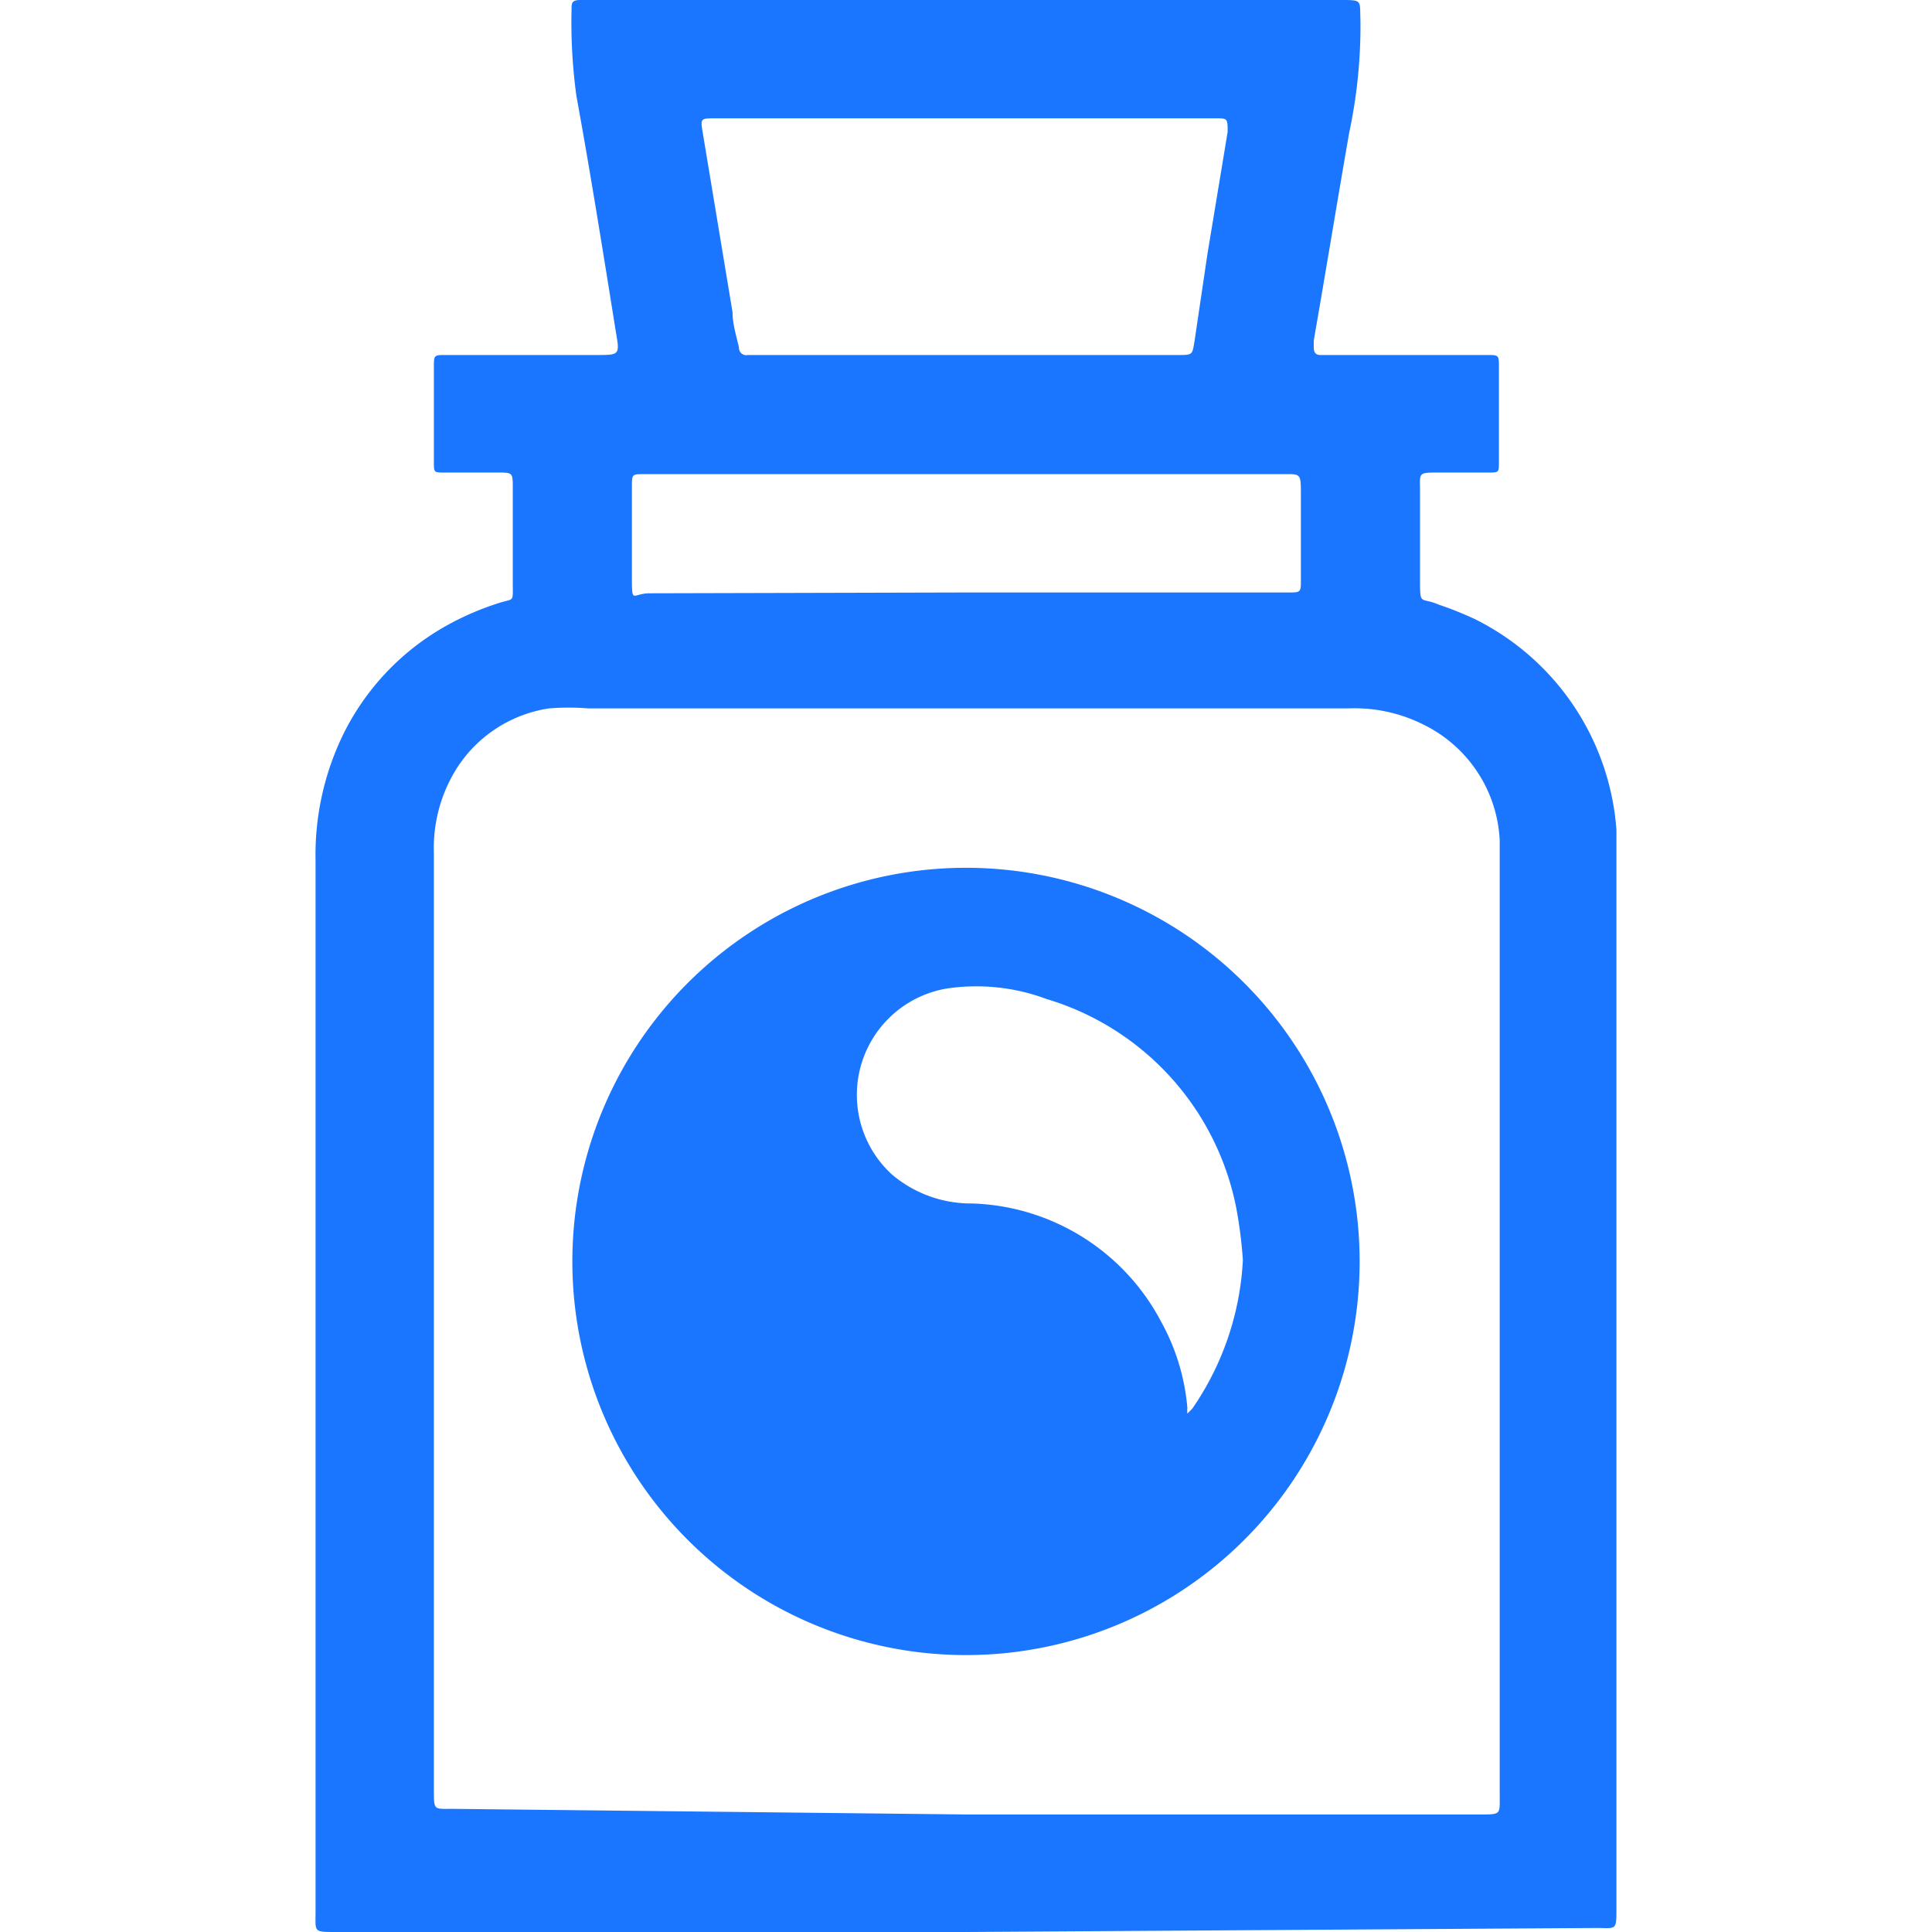
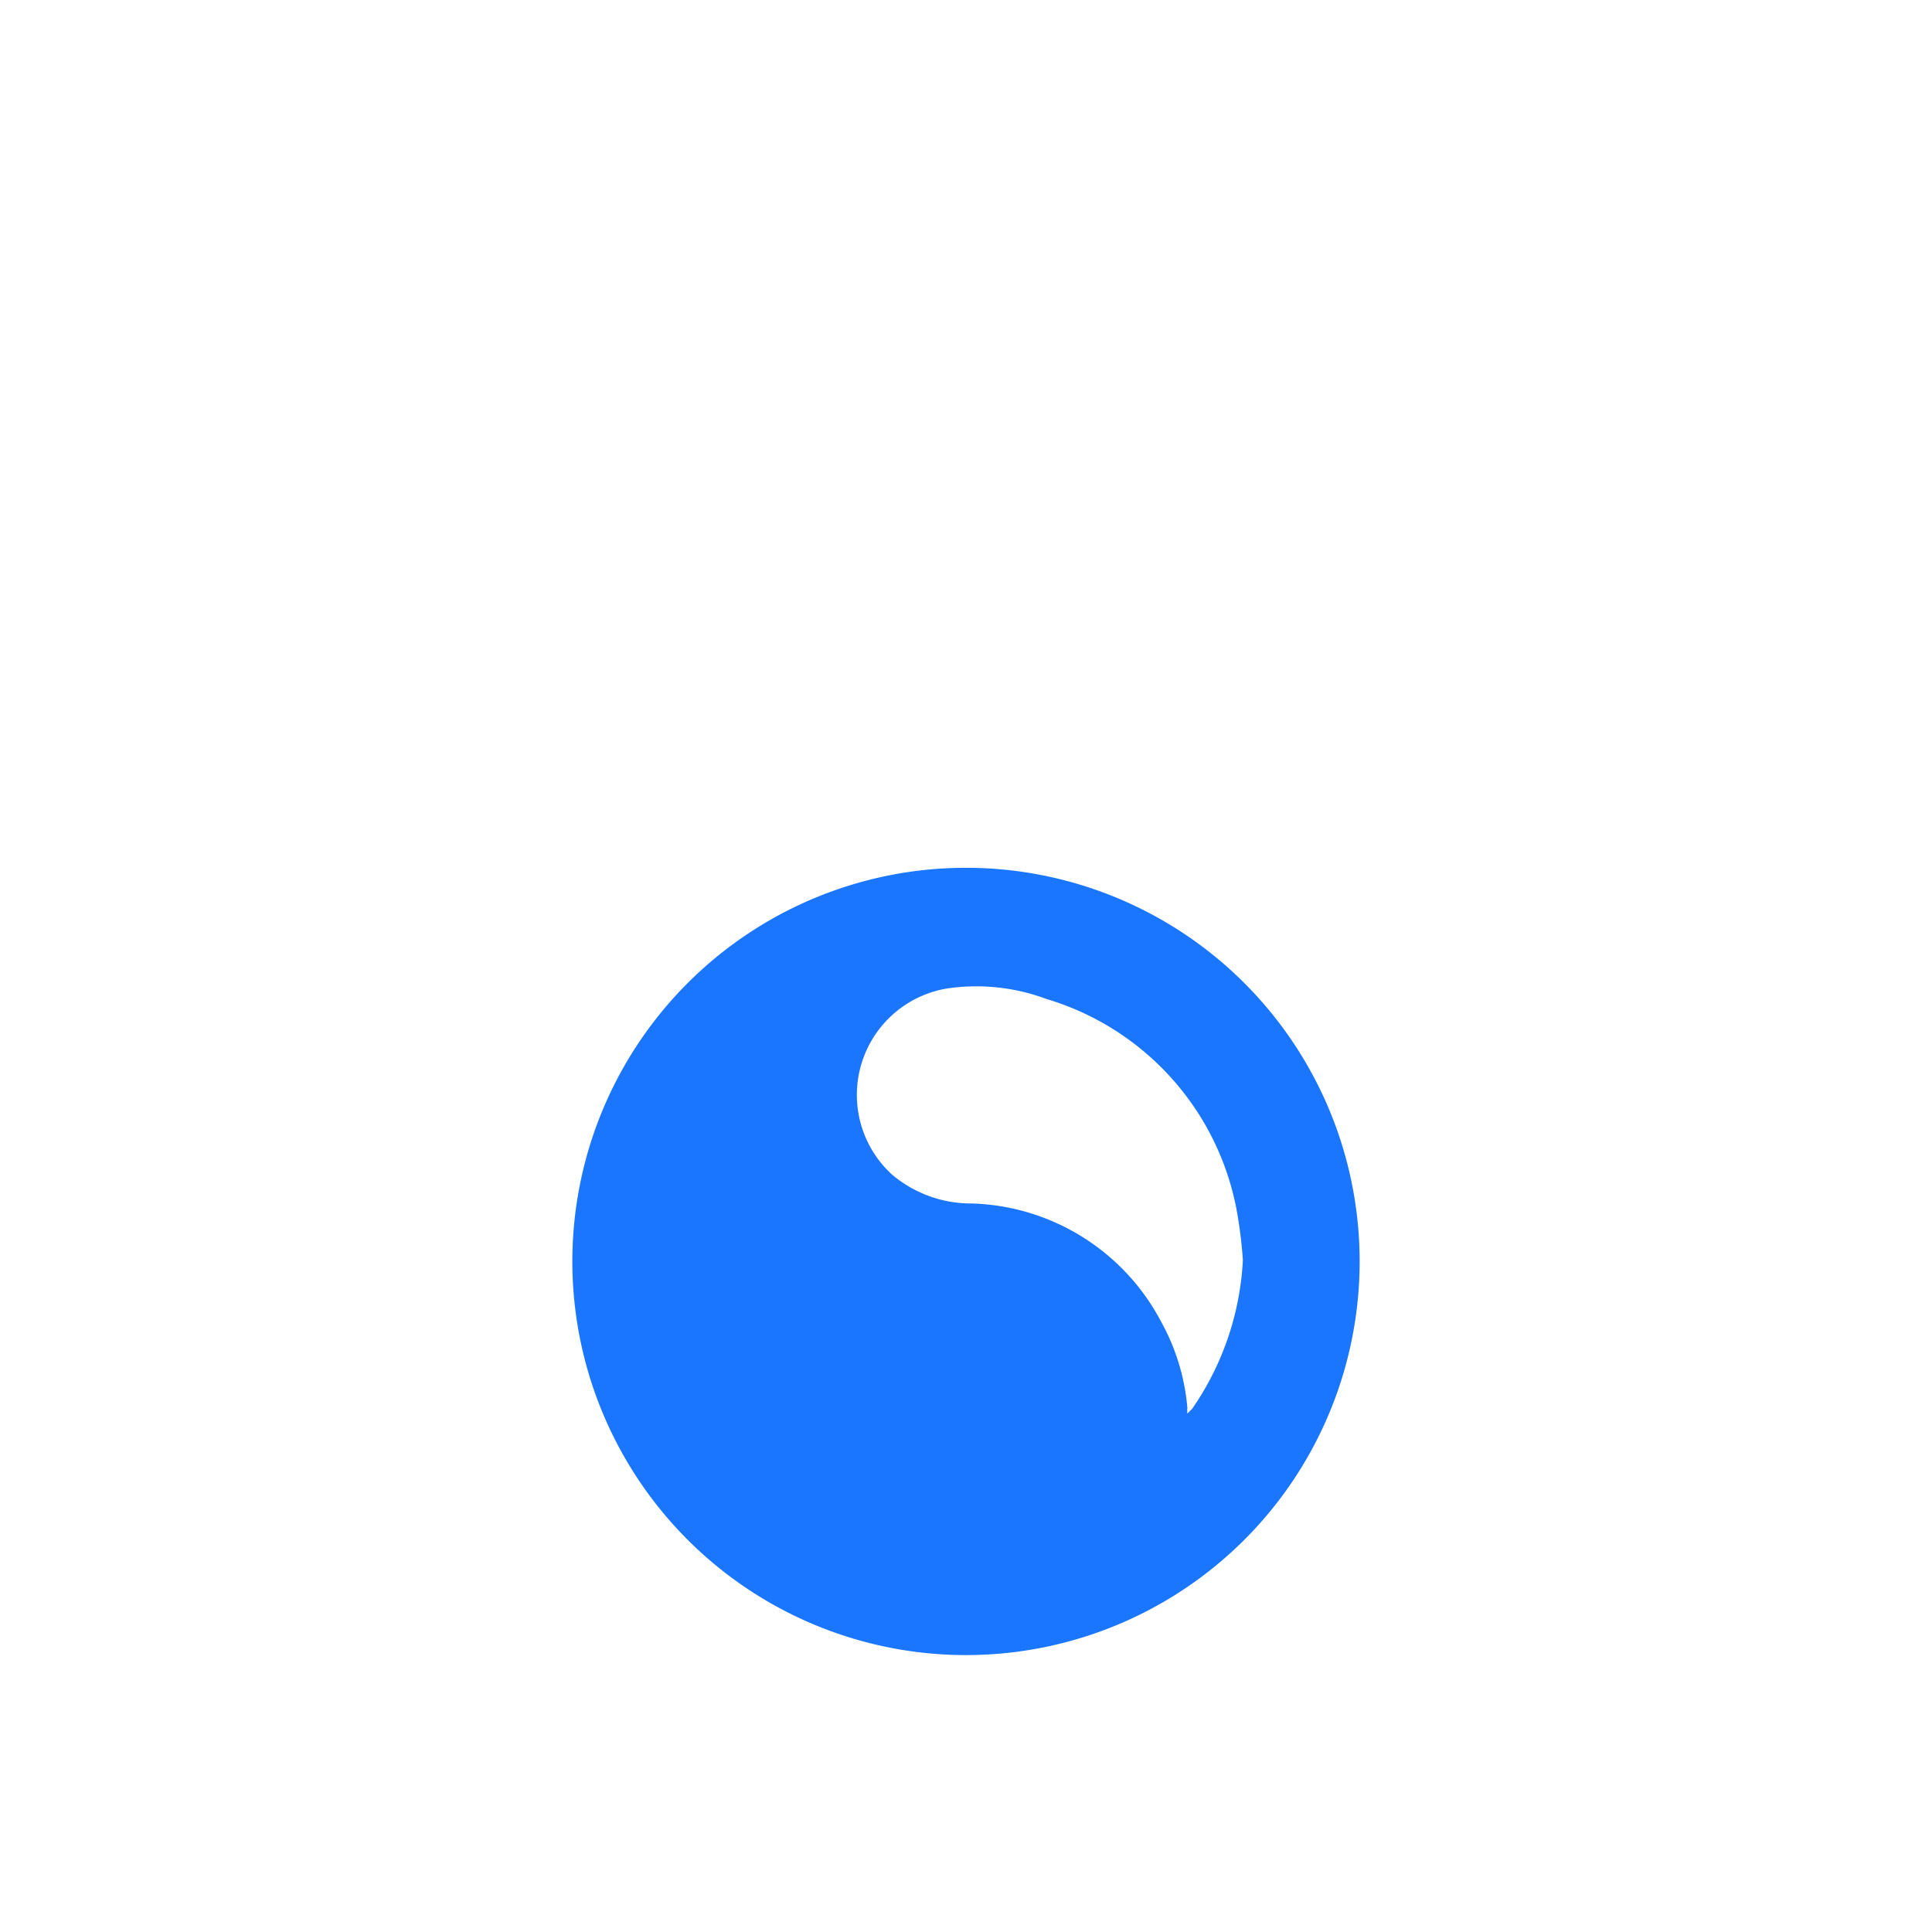
<svg xmlns="http://www.w3.org/2000/svg" id="Слой_1" data-name="Слой 1" width="24" height="24" viewBox="0 0 24 24">
  <defs>
    <style>.cls-1{fill:#1a76ff;}</style>
  </defs>
  <title>1195</title>
-   <path class="cls-1" d="M12,24H4.17c-.28,0-.25,0-.25-.25q0-6.53,0-13.06a3.42,3.42,0,0,1,.34-1.56A3.13,3.13,0,0,1,5.55,7.77a3.52,3.52,0,0,1,.65-.28c.19-.06.17,0,.17-.25q0-.59,0-1.18c0-.19,0-.19-.2-.19H5.52c-.13,0-.13,0-.13-.13q0-.59,0-1.18c0-.15,0-.15.15-.15H7.41c.29,0,.29,0,.24-.29-.16-1-.32-2-.49-2.93A6.73,6.73,0,0,1,7.1.12c0-.08,0-.12.11-.12h9.44c.28,0,.24,0,.25.25a6.38,6.38,0,0,1-.14,1.4c-.15.86-.29,1.72-.44,2.58,0,0,0,.05,0,.08s0,.1.08.1h2.07c.15,0,.15,0,.15.15q0,.59,0,1.18c0,.13,0,.13-.13.13h-.61c-.27,0-.24,0-.24.23s0,.72,0,1.08,0,.23.23.33a4.42,4.42,0,0,1,.45.18,3.18,3.18,0,0,1,1.76,2.62c0,.13,0,.26,0,.39q0,6.52,0,13c0,.29,0,.25-.25.25Zm0-1.46h6.39c.26,0,.24,0,.24-.24q0-5.8,0-11.6c0-.09,0-.17,0-.26A1.69,1.69,0,0,0,17.68,9a1.9,1.9,0,0,0-.93-.2H7.31a3.08,3.08,0,0,0-.49,0,1.65,1.65,0,0,0-1.18.8,1.86,1.86,0,0,0-.25,1q0,5.82,0,11.64c0,.25,0,.23.22.23ZM12,1.47H8.89c-.19,0-.19,0-.16.18v0L9.1,3.88c0,.15.05.3.08.44a.09.09,0,0,0,.11.09h5.34c.19,0,.18,0,.21-.18L15,3.15l.25-1.51c0-.17,0-.17-.15-.17H12Zm0,5.89h4c.16,0,.16,0,.16-.16q0-.53,0-1.06c0-.27,0-.25-.25-.25H8c-.15,0-.15,0-.15.16,0,.37,0,.73,0,1.1s0,.22.22.22Z" />
  <path class="cls-1" d="M16.89,15.66A4.89,4.89,0,1,1,12,10.78,4.89,4.89,0,0,1,16.89,15.66Zm-1.45,0a5.64,5.64,0,0,0-.08-.64A3.39,3.39,0,0,0,13,12.41a2.49,2.49,0,0,0-1.24-.13,1.34,1.34,0,0,0-.68,2.31,1.52,1.52,0,0,0,1,.36,2.75,2.75,0,0,1,2.35,1.48,2.67,2.67,0,0,1,.32,1.06.4.4,0,0,0,0,.07l.06-.06A3.56,3.56,0,0,0,15.44,15.64Z" />
</svg>